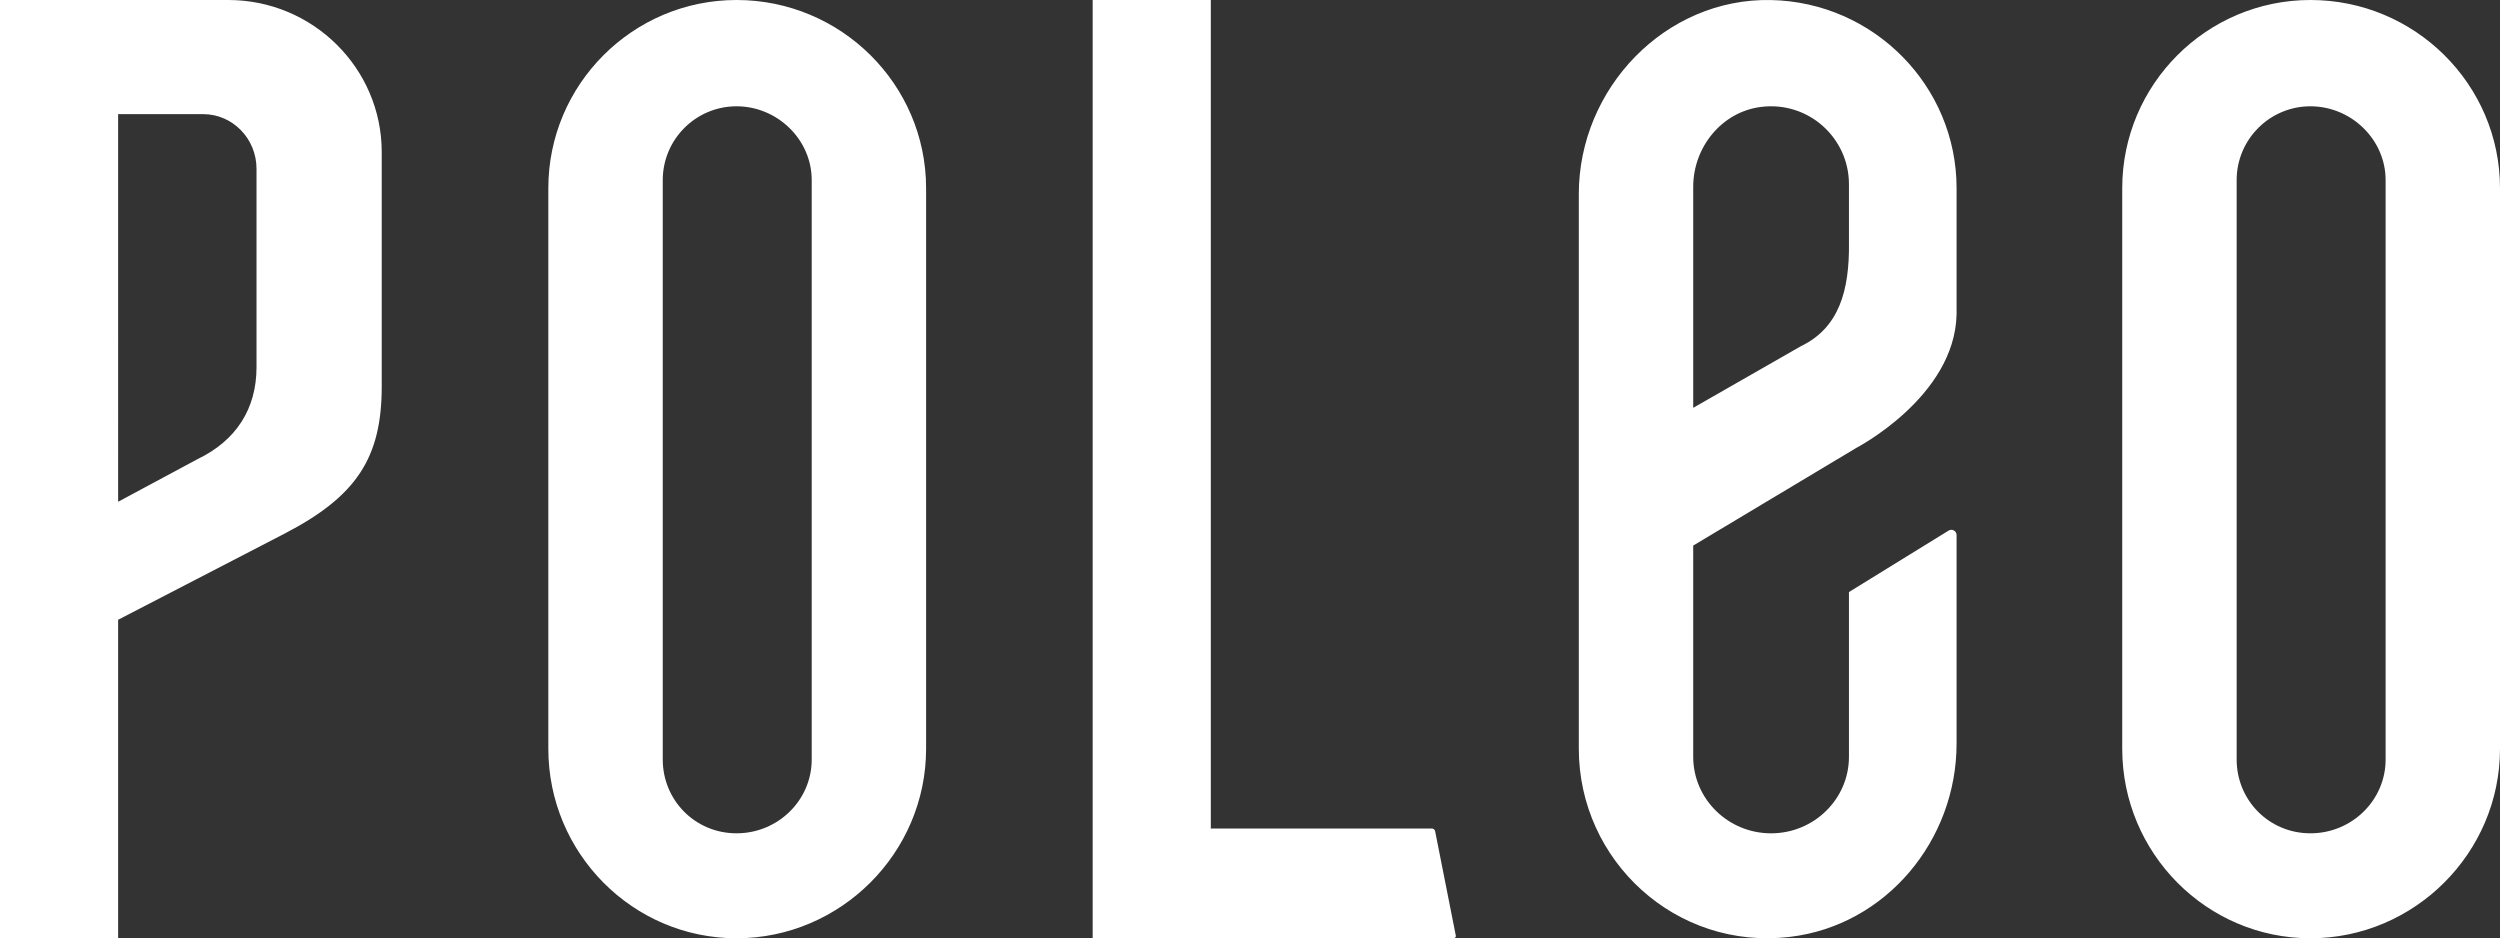
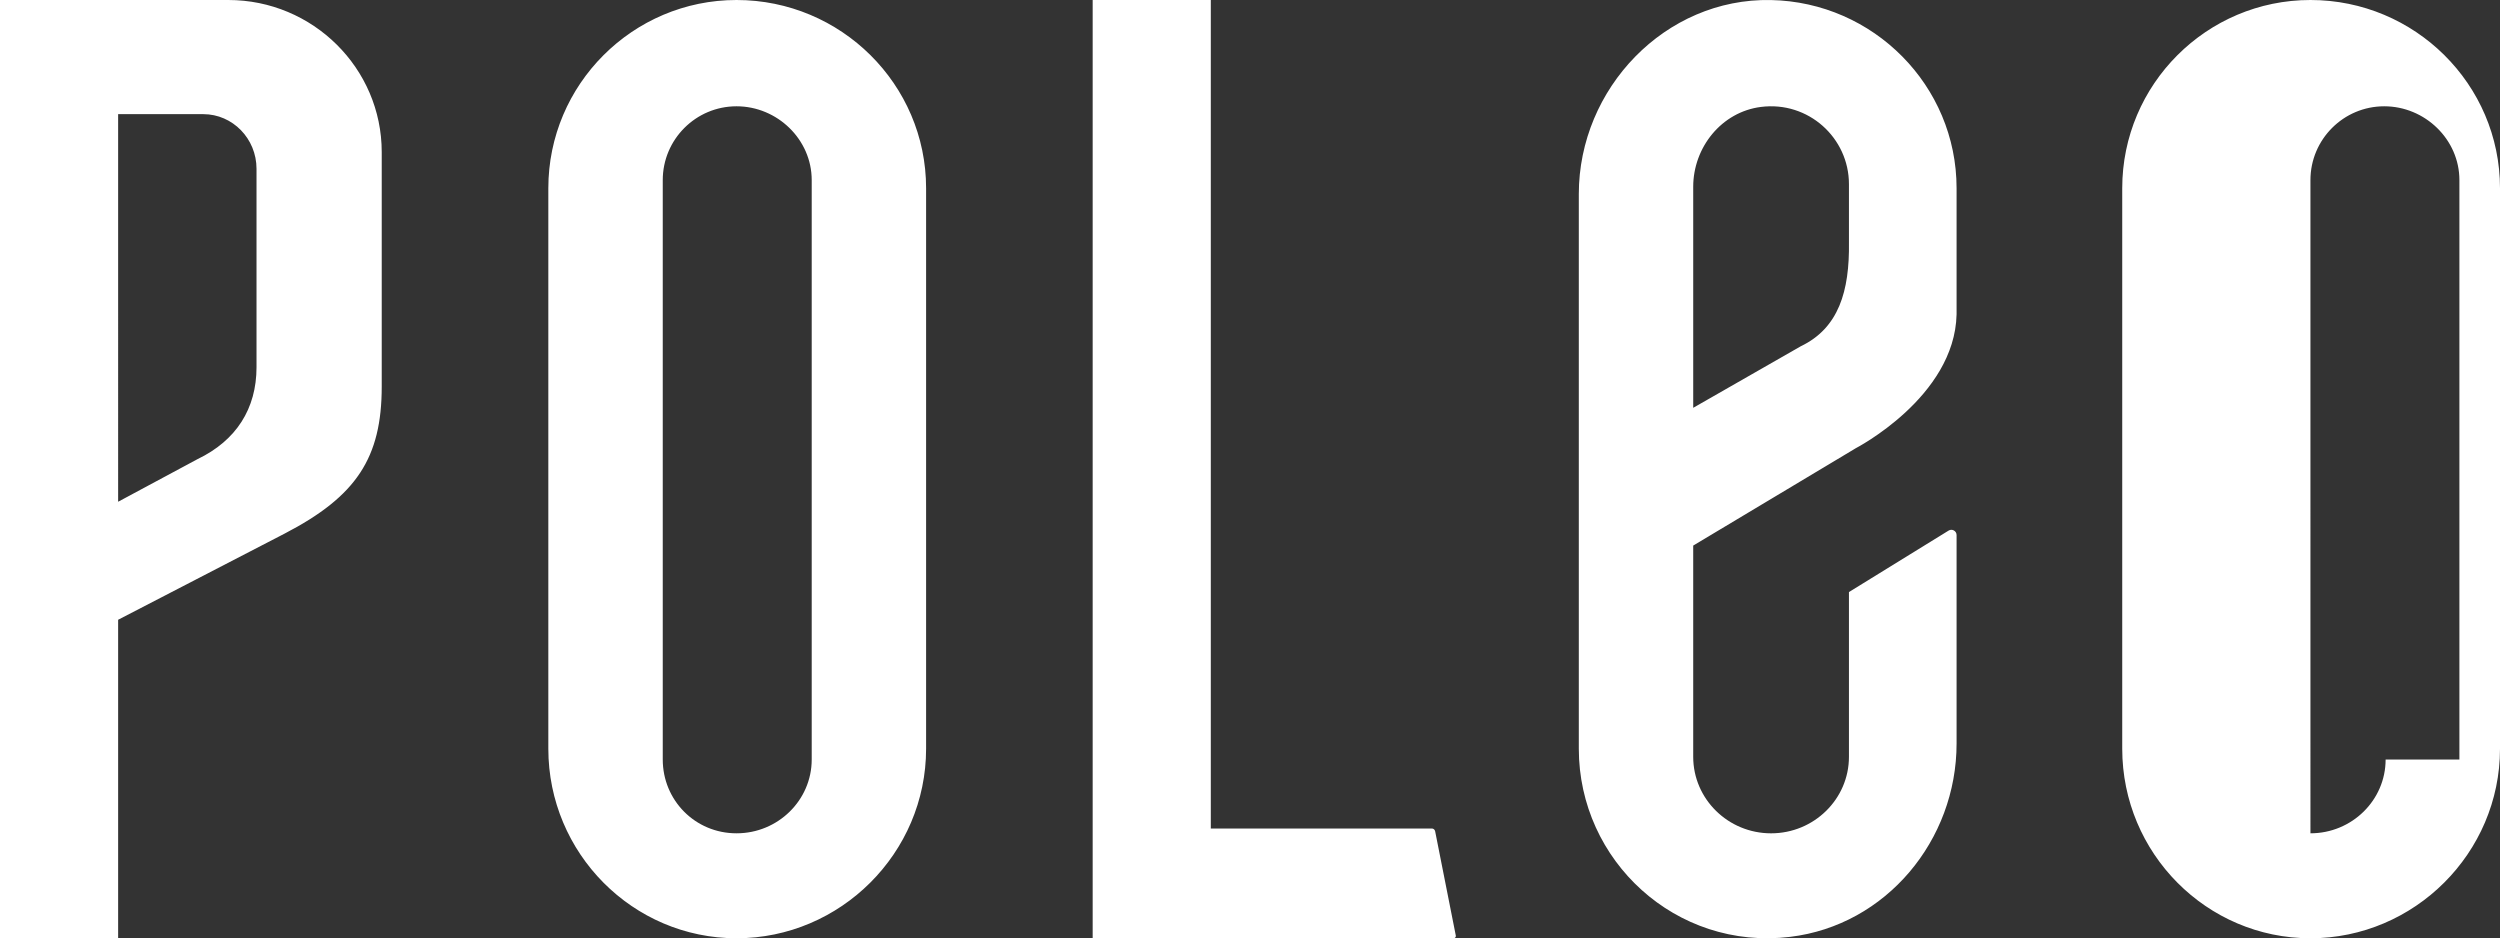
<svg xmlns="http://www.w3.org/2000/svg" id="Calque_2" data-name="Calque 2" viewBox="0 0 1300 487.89">
  <rect x="0" y="0" width="1300" height="487.89" fill="#333333" stroke="none" />
  <defs>
    <style>
      .cls-1 {
        fill: #fff;
      }
    </style>
  </defs>
  <g id="LOGO">
-     <path id="POLEO_logo_CMJN_blanc" class="cls-1" d="M964.75,233.21s51.7-26.58,52.67-69.73v-65.62C1017.42,44.56,974.27,1.08,920.84.02c-54.91-1.08-99.86,45.95-99.86,100.87v288.44c0,58.33,50.57,105,109.88,97.84,49.95-6.02,86.56-50.22,86.56-100.53v-108.42c0-2.13-2.34-3.43-4.15-2.31l-51.82,31.96v85.68c0,21.94-18.16,39.78-40.49,39.78s-40.49-17.85-40.49-39.78v-109.85s84.28-50.47,84.28-50.47ZM880.47,97.17c0-20.57,14.75-38.94,35.16-41.56,24.69-3.17,45.82,16.07,45.82,40.14v30.18c.37,25.56-5.36,44.68-25.04,54.12l-55.94,32.01v-114.9ZM1201.43,0c-53.96,0-97.87,43.9-97.87,97.87v291.46c0,54.35,43.9,98.57,97.87,98.57s98.57-44.22,98.57-98.57V97.87c0-53.96-44.22-97.87-98.57-97.87ZM1240.52,394.94c0,21.17-17.53,38.38-39.09,38.38s-38.37-17.21-38.37-38.38V93.65c0-21.17,17.21-38.38,38.37-38.38s39.09,17.21,39.09,38.38v301.29ZM383,0c-53.96,0-97.87,43.9-97.87,97.87v291.46c0,54.35,43.9,98.57,97.87,98.57s98.57-44.22,98.57-98.57V97.87c0-53.96-44.22-97.87-98.57-97.87ZM422.09,394.94c0,21.17-17.53,38.38-39.09,38.38s-38.37-17.21-38.37-38.38V93.65c0-21.17,17.21-38.38,38.37-38.38s39.09,17.21,39.09,38.38v301.29ZM746.27,432.23l10.75,54.28c.07.36,0,.68-.24.96-.23.28-.53.42-.9.42h-187.69V0h61.43v430.82h114.92c.84,0,1.56.59,1.72,1.41ZM118.7,0H0v487.89h61.43v-165.61l86.67-44.86c37.21-19.32,50.4-39.31,50.4-76.4v-121.93C198.5,35.49,162.7,0,118.7,0ZM133.39,190.92c0,21.65-10.59,38.17-30.62,47.8l-41.34,22.19V59.36h44.28c15.26,0,27.68,12.74,27.68,28.4v103.17Z" />
+     <path id="POLEO_logo_CMJN_blanc" class="cls-1" d="M964.75,233.21s51.7-26.58,52.67-69.73v-65.62C1017.42,44.56,974.27,1.08,920.84.02c-54.91-1.08-99.86,45.95-99.86,100.87v288.44c0,58.33,50.57,105,109.88,97.84,49.95-6.02,86.56-50.22,86.56-100.53v-108.42c0-2.13-2.34-3.43-4.15-2.31l-51.82,31.96v85.68c0,21.94-18.16,39.78-40.49,39.78s-40.49-17.85-40.49-39.78v-109.85s84.28-50.47,84.28-50.47ZM880.47,97.17c0-20.57,14.75-38.94,35.16-41.56,24.69-3.17,45.82,16.07,45.82,40.14v30.18c.37,25.56-5.36,44.68-25.04,54.12l-55.94,32.01v-114.9ZM1201.43,0c-53.96,0-97.87,43.9-97.87,97.87v291.46c0,54.35,43.9,98.57,97.87,98.57s98.57-44.22,98.57-98.57V97.87c0-53.96-44.22-97.87-98.57-97.87ZM1240.52,394.94c0,21.17-17.53,38.38-39.09,38.38V93.65c0-21.17,17.21-38.38,38.37-38.38s39.09,17.21,39.09,38.38v301.29ZM383,0c-53.96,0-97.87,43.9-97.87,97.87v291.46c0,54.35,43.9,98.57,97.87,98.57s98.57-44.22,98.57-98.57V97.87c0-53.96-44.22-97.87-98.57-97.87ZM422.09,394.94c0,21.17-17.53,38.38-39.09,38.38s-38.37-17.21-38.37-38.38V93.65c0-21.17,17.21-38.38,38.37-38.38s39.09,17.21,39.09,38.38v301.29ZM746.27,432.23l10.75,54.28c.07.36,0,.68-.24.96-.23.28-.53.42-.9.42h-187.69V0h61.43v430.82h114.92c.84,0,1.56.59,1.72,1.41ZM118.7,0H0v487.89h61.43v-165.61l86.67-44.86c37.21-19.32,50.4-39.31,50.4-76.4v-121.93C198.5,35.49,162.7,0,118.7,0ZM133.39,190.92c0,21.65-10.59,38.17-30.62,47.8l-41.34,22.19V59.36h44.28c15.26,0,27.68,12.74,27.68,28.4v103.17Z" />
  </g>
</svg>